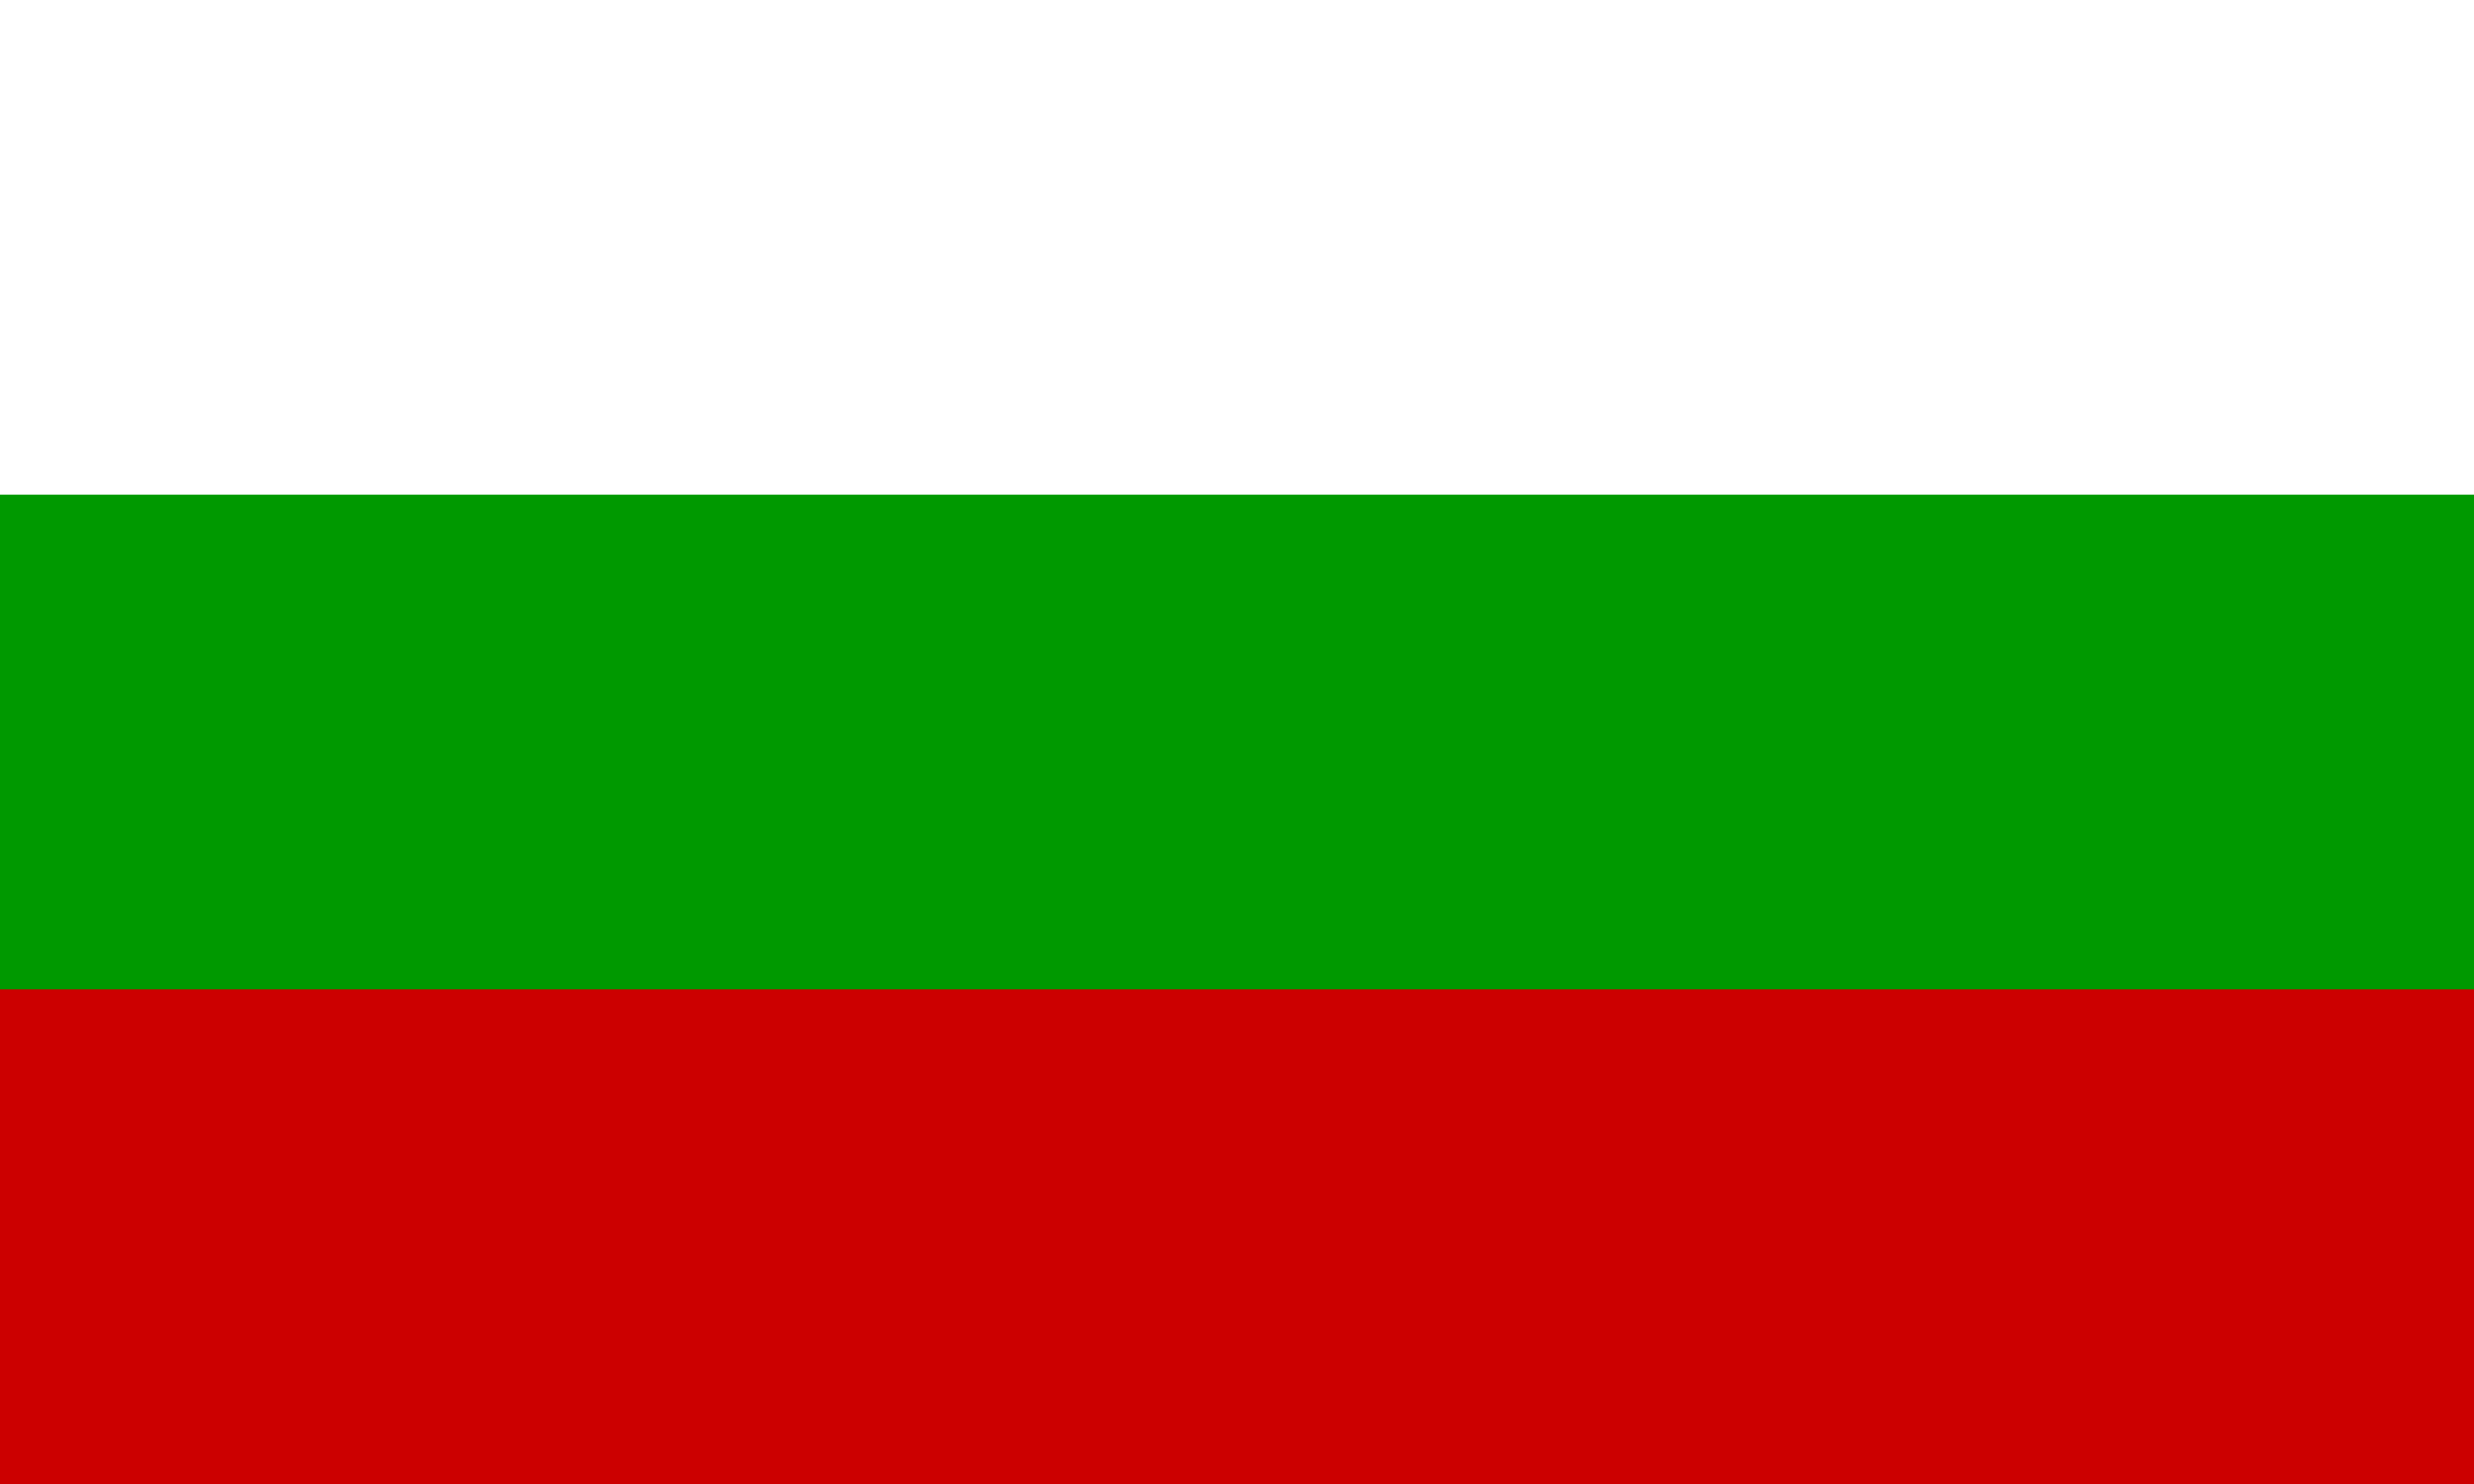
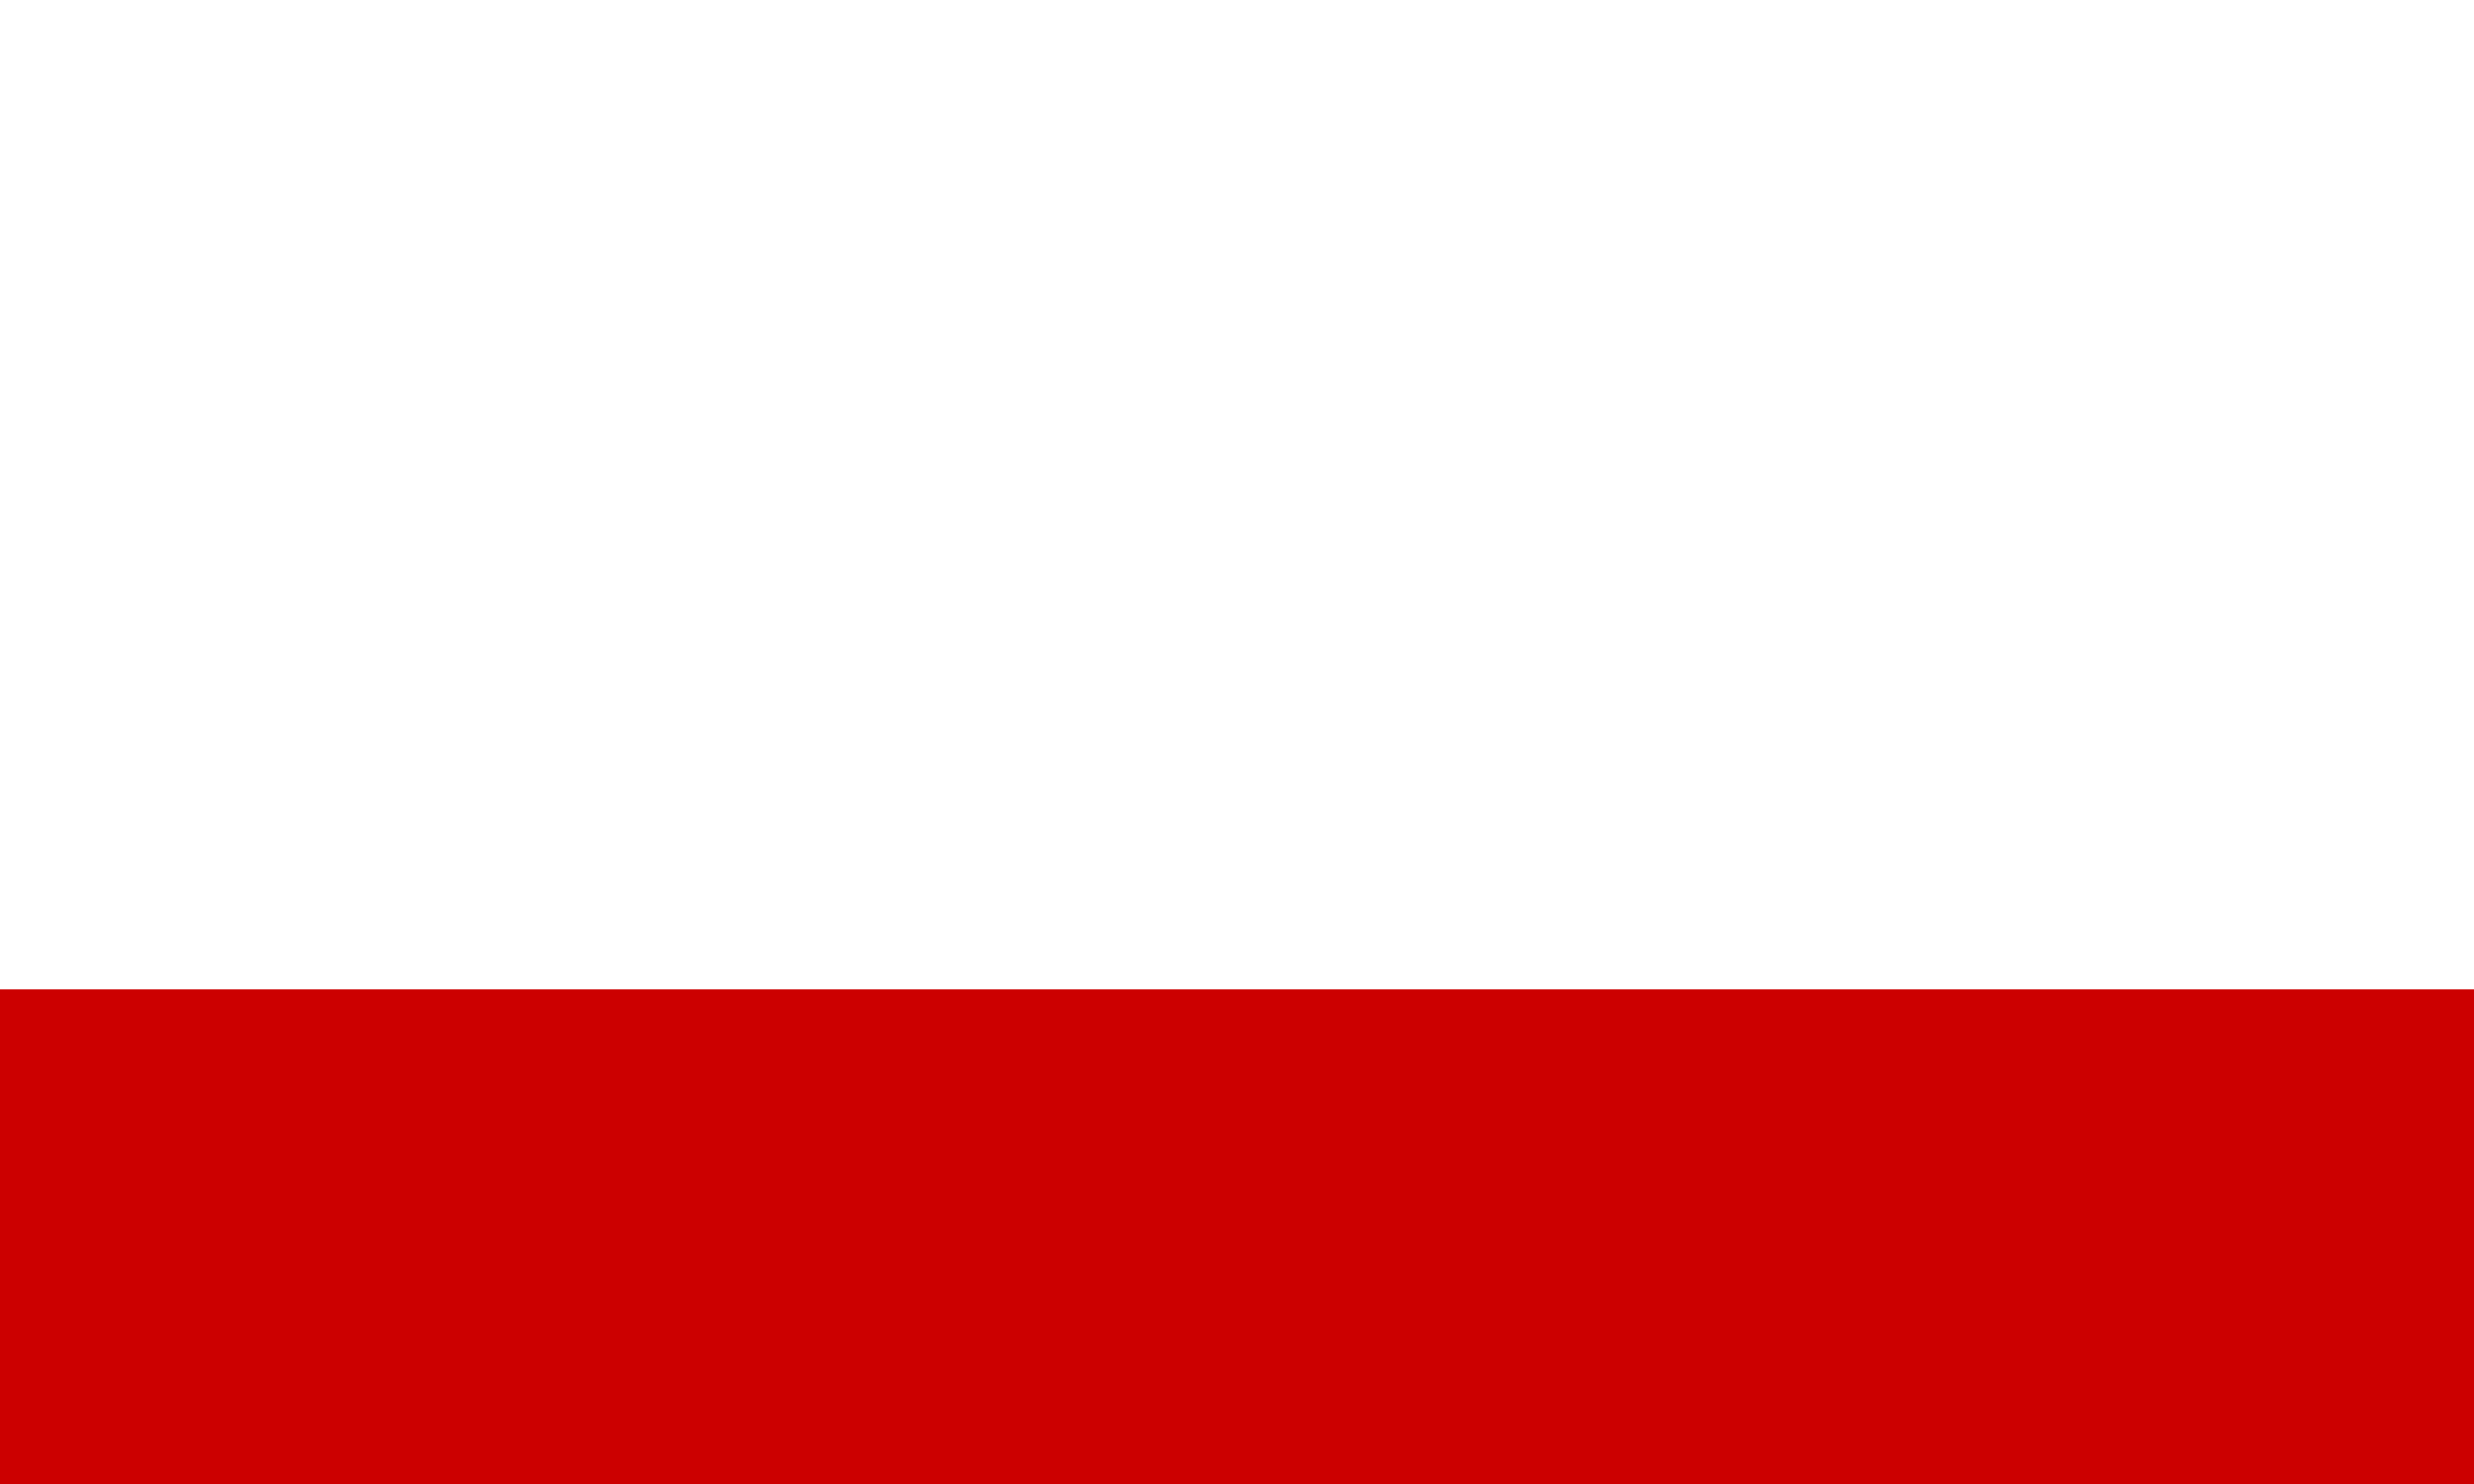
<svg xmlns="http://www.w3.org/2000/svg" width="1000" height="600" viewBox="0 0 5 3">
  <rect width="5" height="3" fill="#fff" />
-   <rect width="5" height="2" y="1" style="fill: rgb(0, 153, 0);" />
  <rect width="5" height="1" y="2" style="fill: rgb(204, 0, 0);" />
</svg>